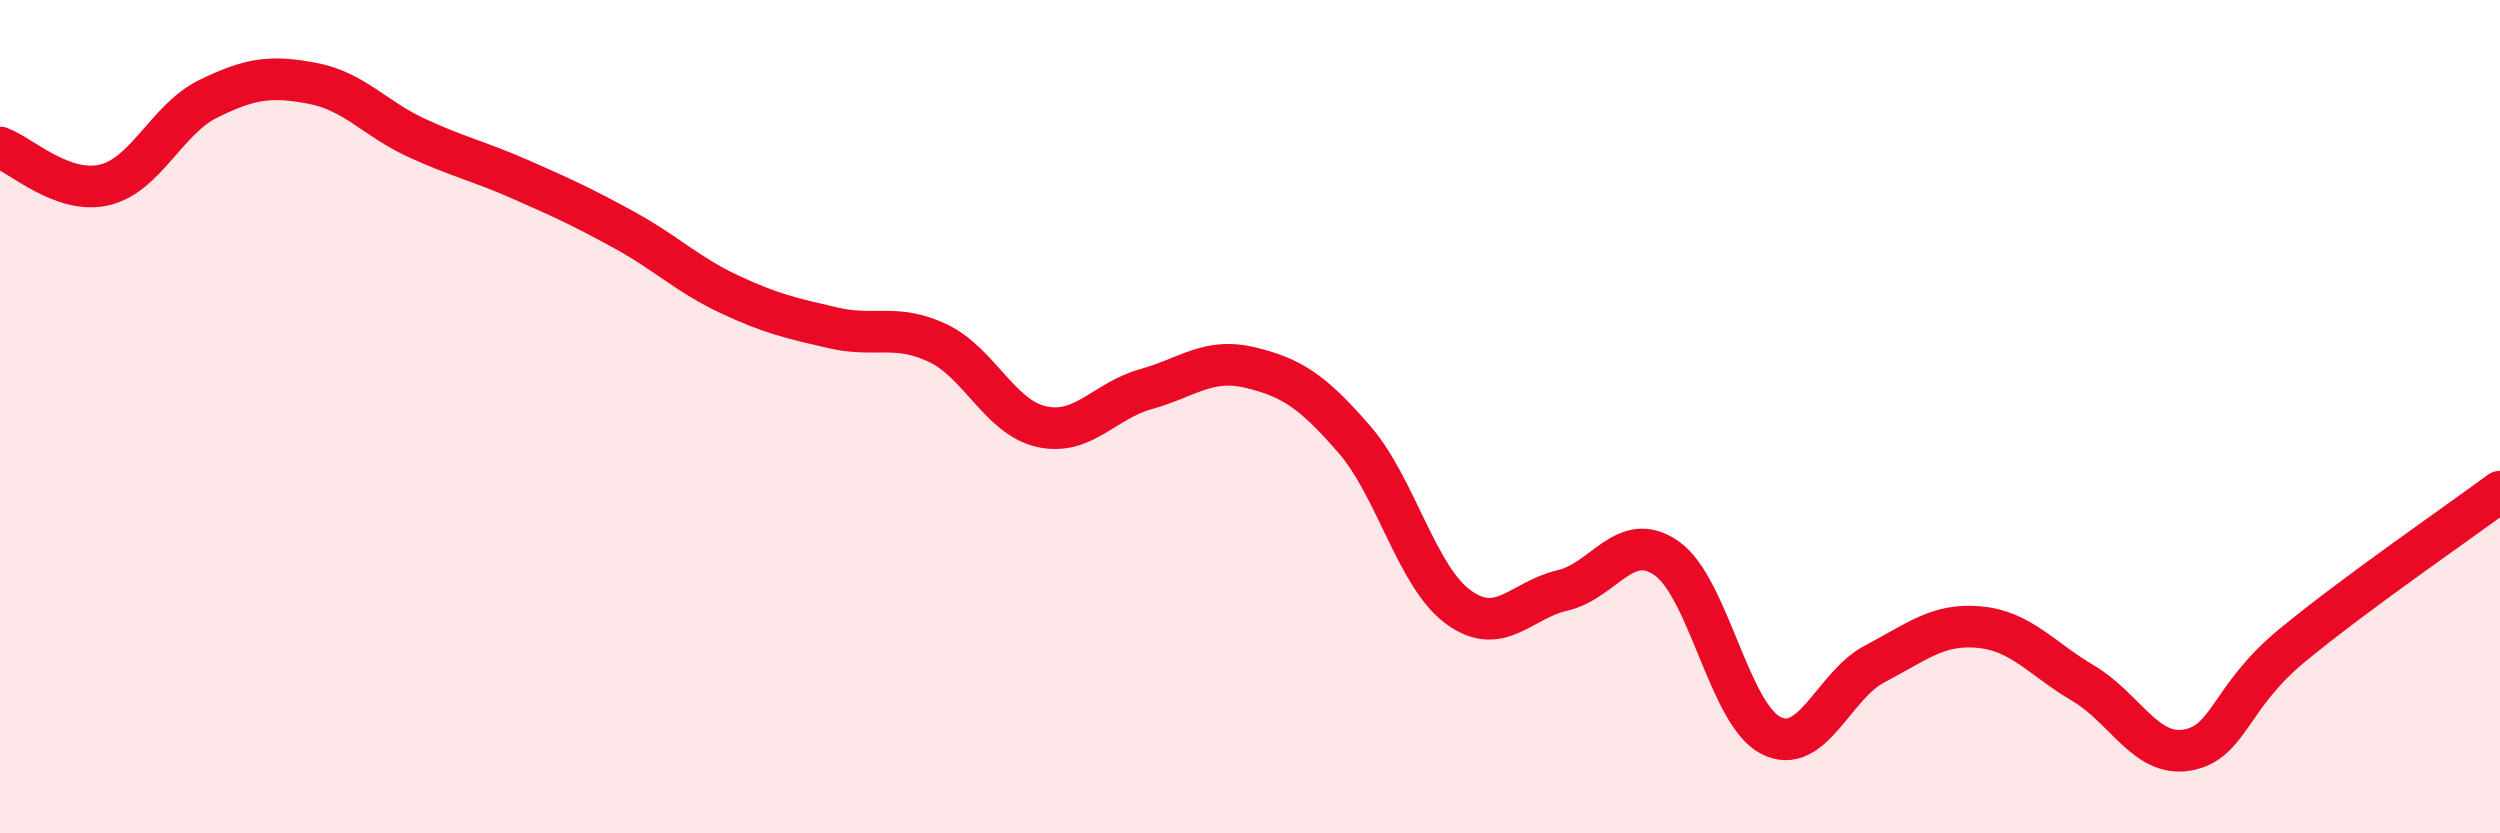
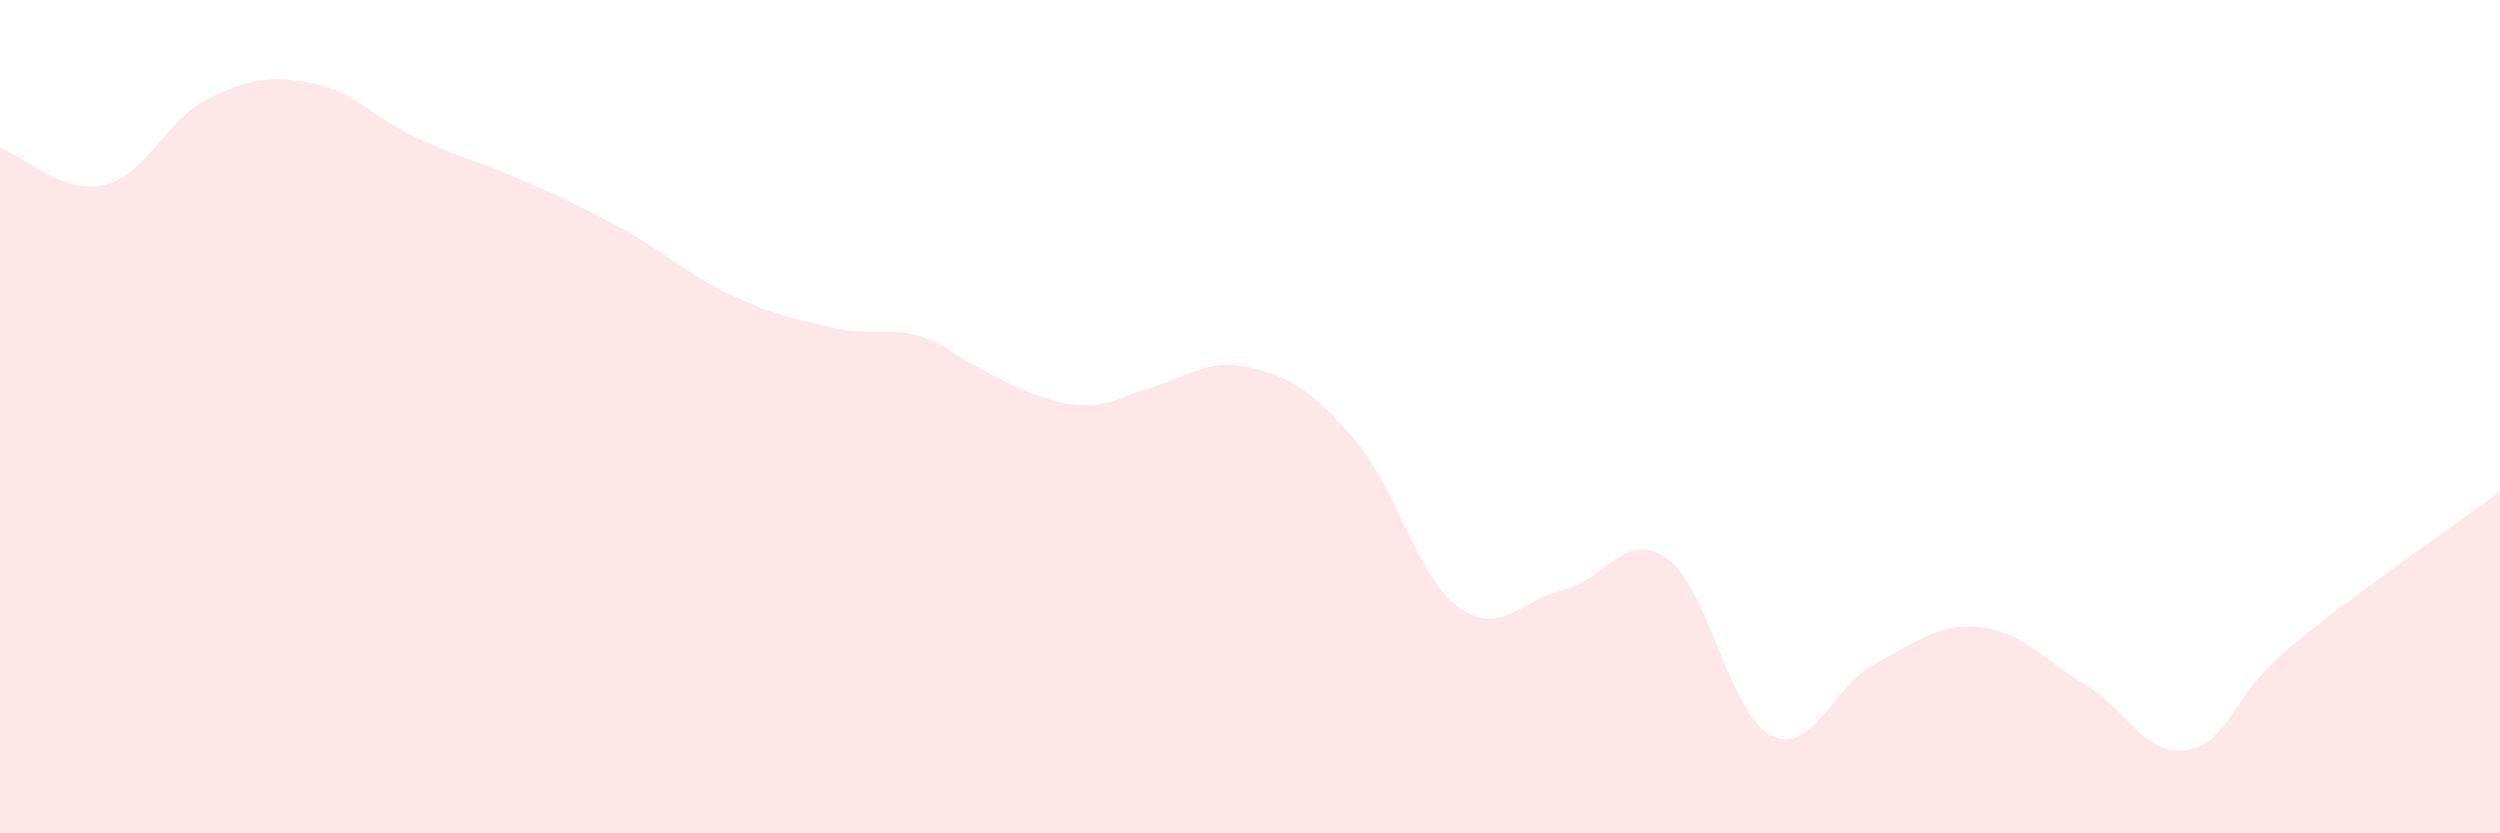
<svg xmlns="http://www.w3.org/2000/svg" width="60" height="20" viewBox="0 0 60 20">
-   <path d="M 0,3.54 C 0.5,3.72 1.5,4.67 2.5,4.44 C 3.5,4.21 4,2.86 5,2.37 C 6,1.88 6.5,1.81 7.5,2 C 8.5,2.19 9,2.85 10,3.31 C 11,3.77 11.5,3.87 12.5,4.31 C 13.5,4.75 14,4.98 15,5.53 C 16,6.08 16.5,6.59 17.5,7.06 C 18.5,7.53 19,7.64 20,7.87 C 21,8.1 21.5,7.76 22.5,8.23 C 23.5,8.7 24,10.02 25,10.24 C 26,10.46 26.5,9.62 27.5,9.34 C 28.5,9.06 29,8.58 30,8.82 C 31,9.06 31.5,9.39 32.5,10.54 C 33.5,11.69 34,13.84 35,14.57 C 36,15.3 36.5,14.4 37.5,14.17 C 38.5,13.94 39,12.7 40,13.4 C 41,14.1 41.5,17.14 42.5,17.65 C 43.5,18.16 44,16.45 45,15.93 C 46,15.41 46.5,14.96 47.5,15.05 C 48.5,15.14 49,15.81 50,16.4 C 51,16.99 51.5,18.18 52.5,18 C 53.5,17.82 53.5,16.74 55,15.5 C 56.5,14.26 59,12.54 60,11.8L60 20L0 20Z" fill="#EB0A25" opacity="0.1" stroke-linecap="round" stroke-linejoin="round" />
-   <path d="M 0,3.54 C 0.5,3.72 1.5,4.67 2.5,4.44 C 3.5,4.21 4,2.86 5,2.37 C 6,1.88 6.5,1.81 7.5,2 C 8.5,2.19 9,2.85 10,3.31 C 11,3.77 11.5,3.87 12.5,4.31 C 13.5,4.75 14,4.98 15,5.53 C 16,6.08 16.5,6.59 17.5,7.06 C 18.5,7.53 19,7.64 20,7.87 C 21,8.1 21.5,7.76 22.5,8.23 C 23.5,8.7 24,10.02 25,10.24 C 26,10.46 26.5,9.62 27.5,9.34 C 28.5,9.06 29,8.58 30,8.82 C 31,9.06 31.5,9.39 32.5,10.54 C 33.5,11.69 34,13.84 35,14.57 C 36,15.3 36.5,14.4 37.5,14.17 C 38.5,13.94 39,12.7 40,13.4 C 41,14.1 41.5,17.14 42.5,17.65 C 43.5,18.16 44,16.45 45,15.93 C 46,15.41 46.5,14.96 47.5,15.05 C 48.5,15.14 49,15.81 50,16.4 C 51,16.99 51.5,18.18 52.5,18 C 53.5,17.82 53.5,16.74 55,15.5 C 56.5,14.26 59,12.54 60,11.8" stroke="#EB0A25" stroke-width="1" fill="none" stroke-linecap="round" stroke-linejoin="round" />
+   <path d="M 0,3.54 C 0.5,3.72 1.5,4.67 2.5,4.44 C 3.5,4.21 4,2.86 5,2.37 C 6,1.88 6.5,1.81 7.5,2 C 8.5,2.19 9,2.85 10,3.31 C 11,3.77 11.5,3.87 12.5,4.31 C 13.5,4.75 14,4.98 15,5.53 C 16,6.08 16.5,6.59 17.5,7.06 C 18.5,7.53 19,7.64 20,7.87 C 21,8.1 21.5,7.76 22.5,8.23 C 26,10.46 26.5,9.62 27.5,9.34 C 28.5,9.06 29,8.58 30,8.82 C 31,9.06 31.5,9.39 32.5,10.54 C 33.5,11.69 34,13.84 35,14.57 C 36,15.3 36.5,14.4 37.5,14.17 C 38.5,13.94 39,12.7 40,13.4 C 41,14.1 41.5,17.14 42.5,17.65 C 43.5,18.16 44,16.45 45,15.93 C 46,15.41 46.5,14.96 47.5,15.05 C 48.5,15.14 49,15.81 50,16.4 C 51,16.99 51.5,18.18 52.5,18 C 53.5,17.82 53.5,16.74 55,15.5 C 56.5,14.26 59,12.54 60,11.8L60 20L0 20Z" fill="#EB0A25" opacity="0.1" stroke-linecap="round" stroke-linejoin="round" />
</svg>